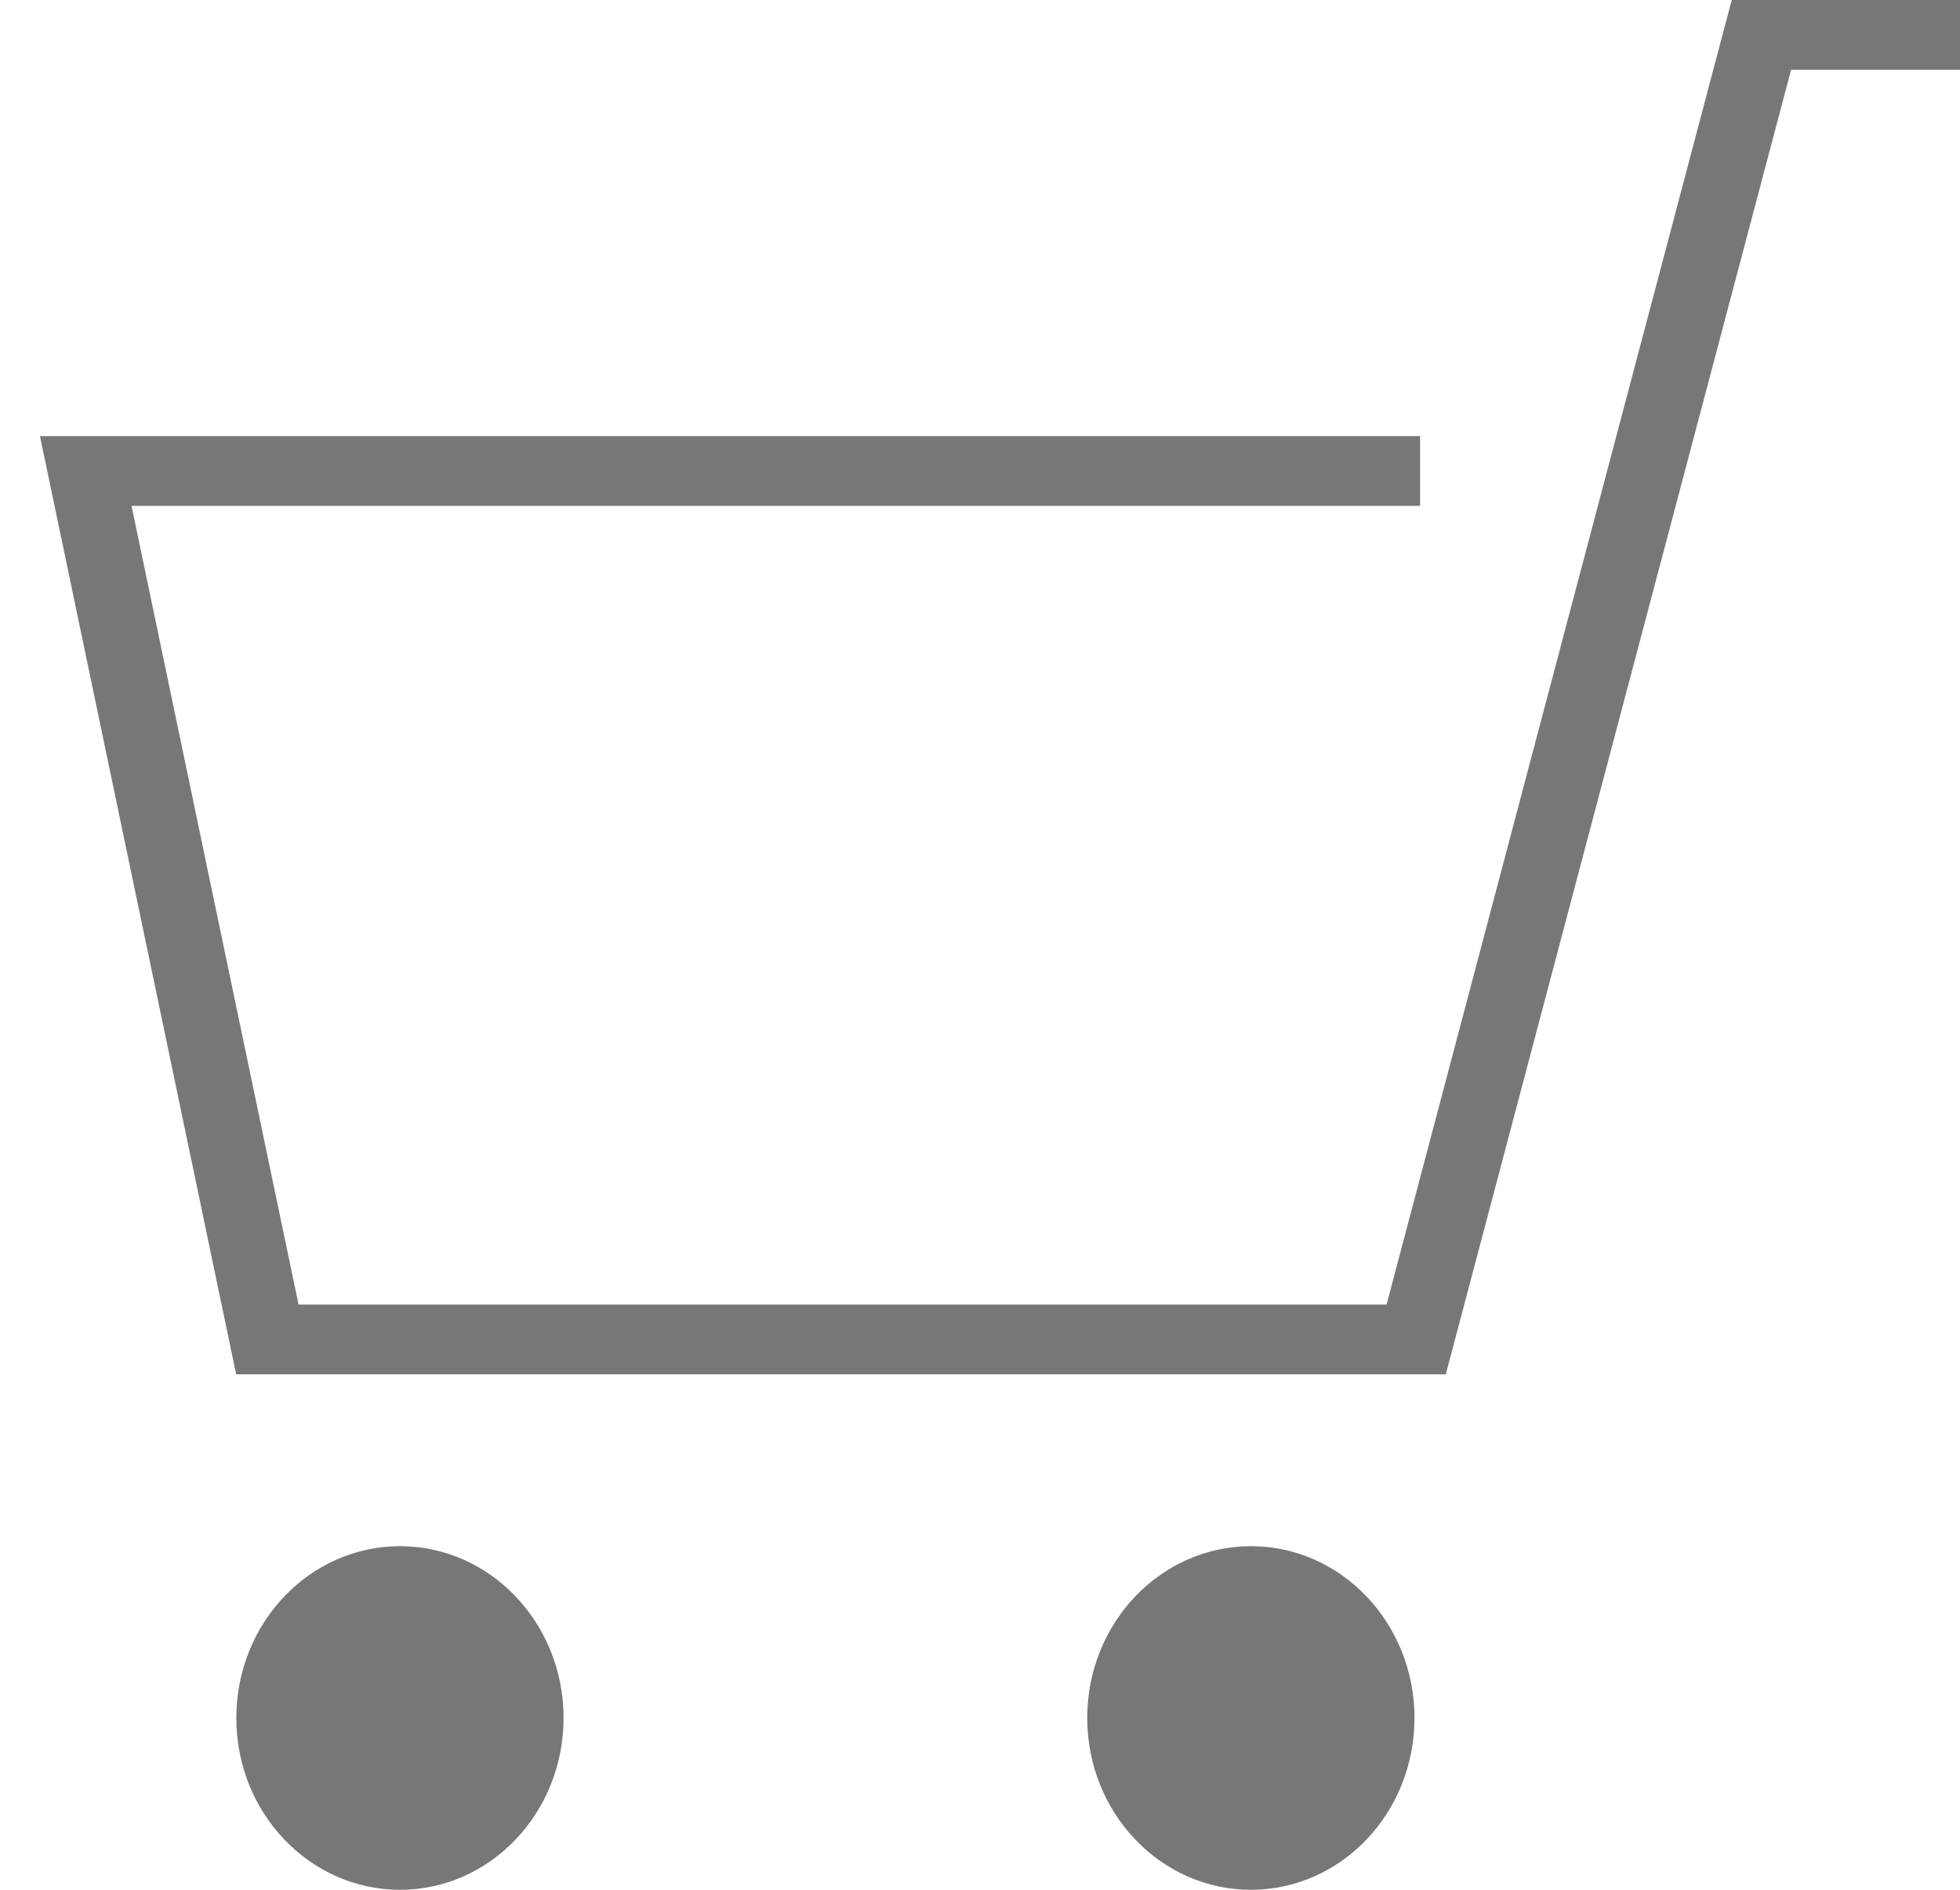
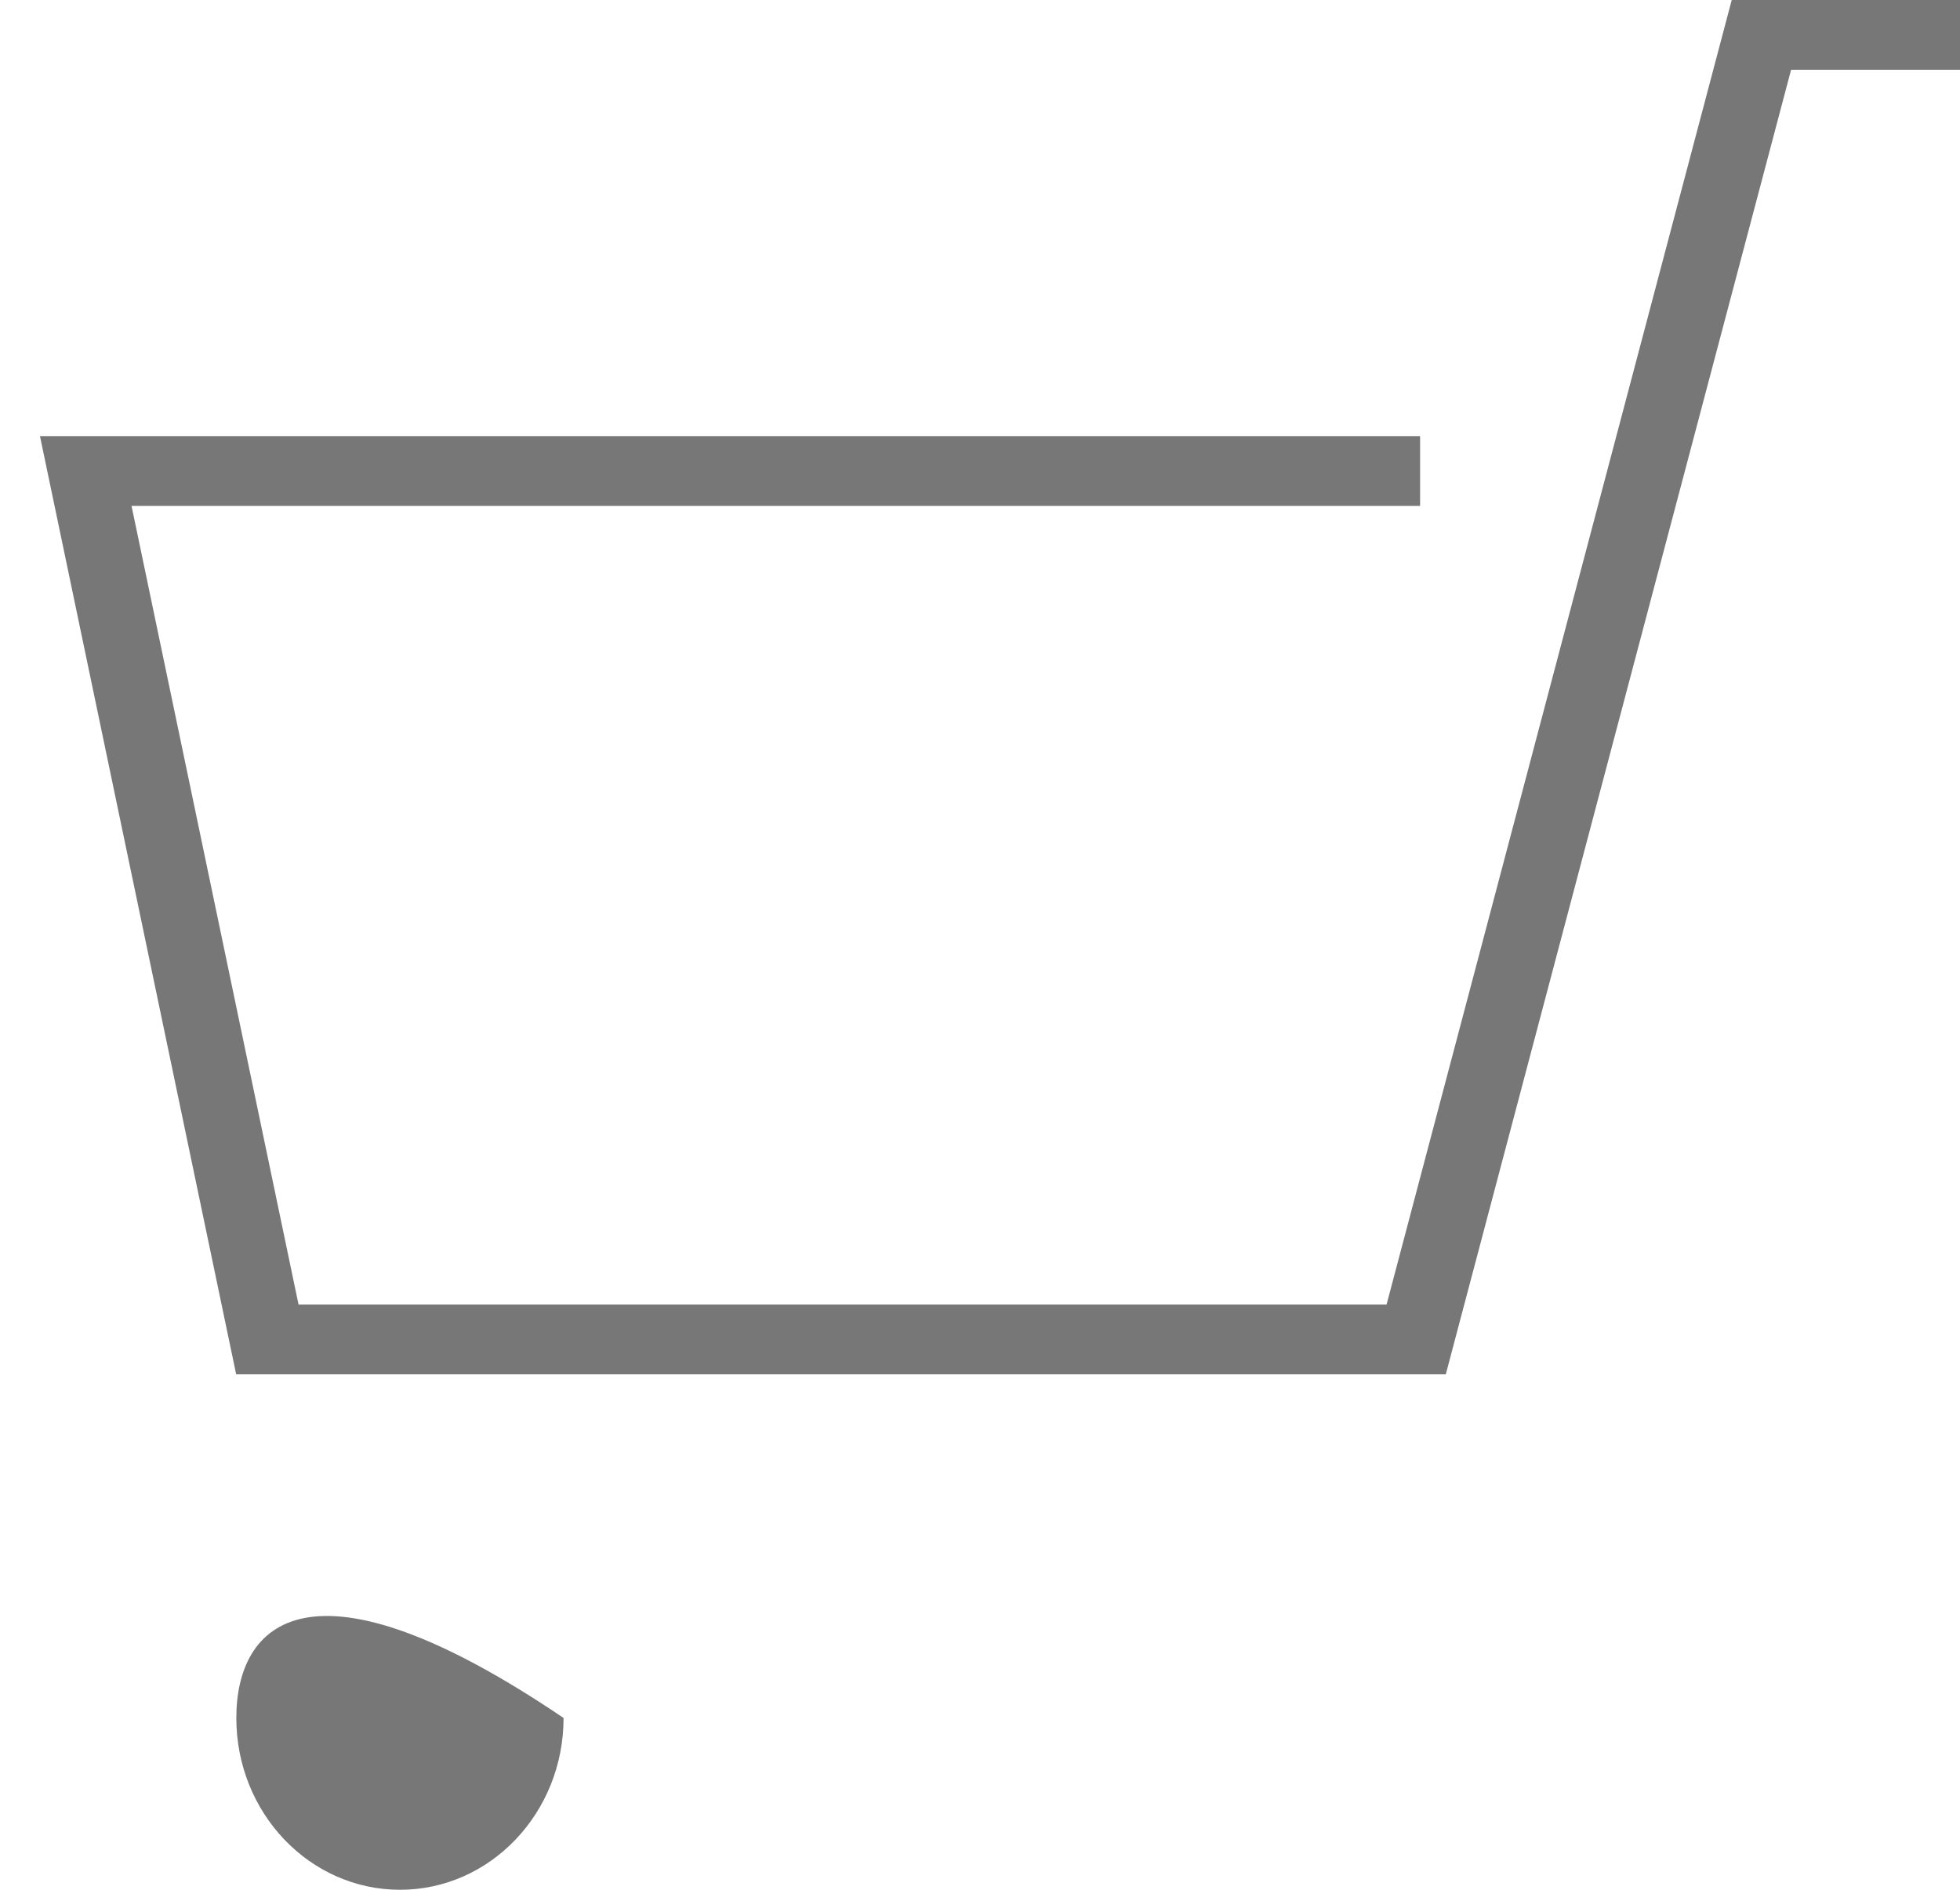
<svg xmlns="http://www.w3.org/2000/svg" width="28" height="27" viewBox="0 0 28 27" fill="none">
  <path d="M24.739 0L19.808 18.639H4.265L1.879 7.228H20.287V6.231H0.571L3.374 19.636H20.654L25.587 0.997H32.363V0H24.739Z" fill="#777777" />
-   <path d="M5.714 27C7.005 27 8.051 25.901 8.051 24.545C8.051 23.19 7.005 22.091 5.714 22.091C4.423 22.091 3.376 23.19 3.376 24.545C3.376 25.901 4.423 27 5.714 27Z" fill="#777777" />
-   <path d="M17.87 27C19.161 27 20.207 25.901 20.207 24.545C20.207 23.19 19.161 22.091 17.87 22.091C16.579 22.091 15.532 23.19 15.532 24.545C15.532 25.901 16.579 27 17.87 27Z" fill="#777777" />
+   <path d="M5.714 27C7.005 27 8.051 25.901 8.051 24.545C4.423 22.091 3.376 23.19 3.376 24.545C3.376 25.901 4.423 27 5.714 27Z" fill="#777777" />
</svg>